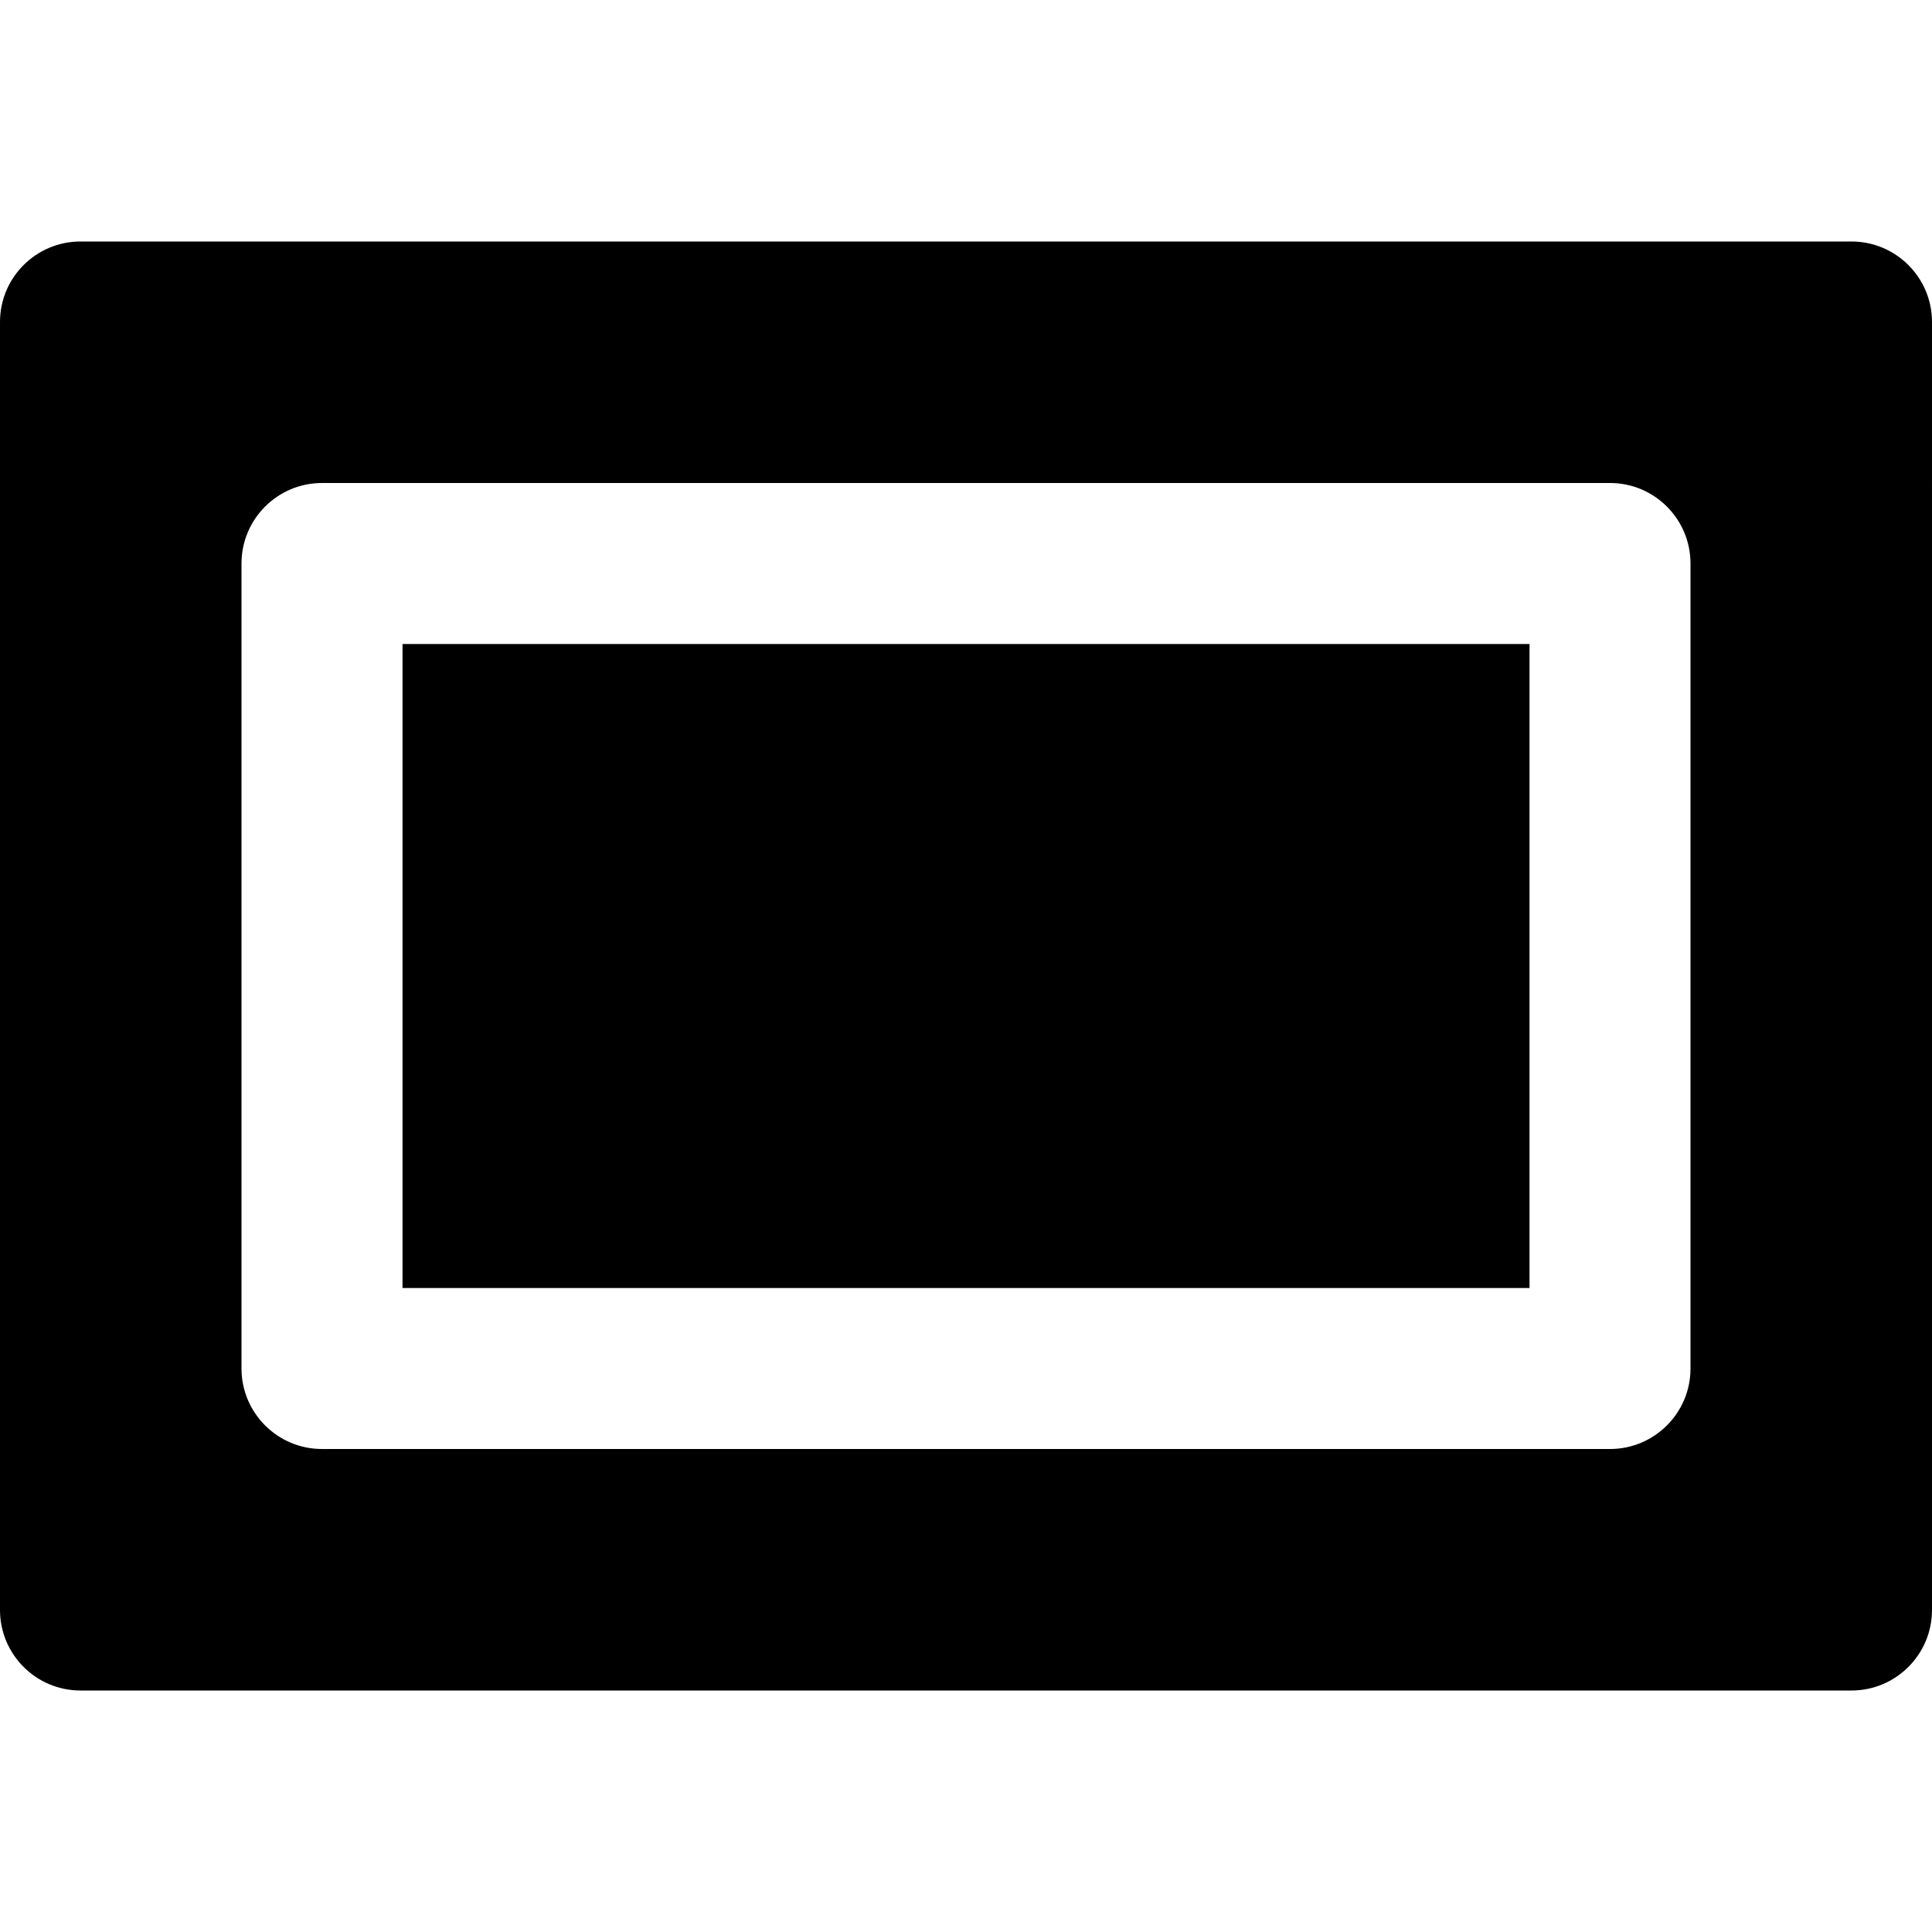
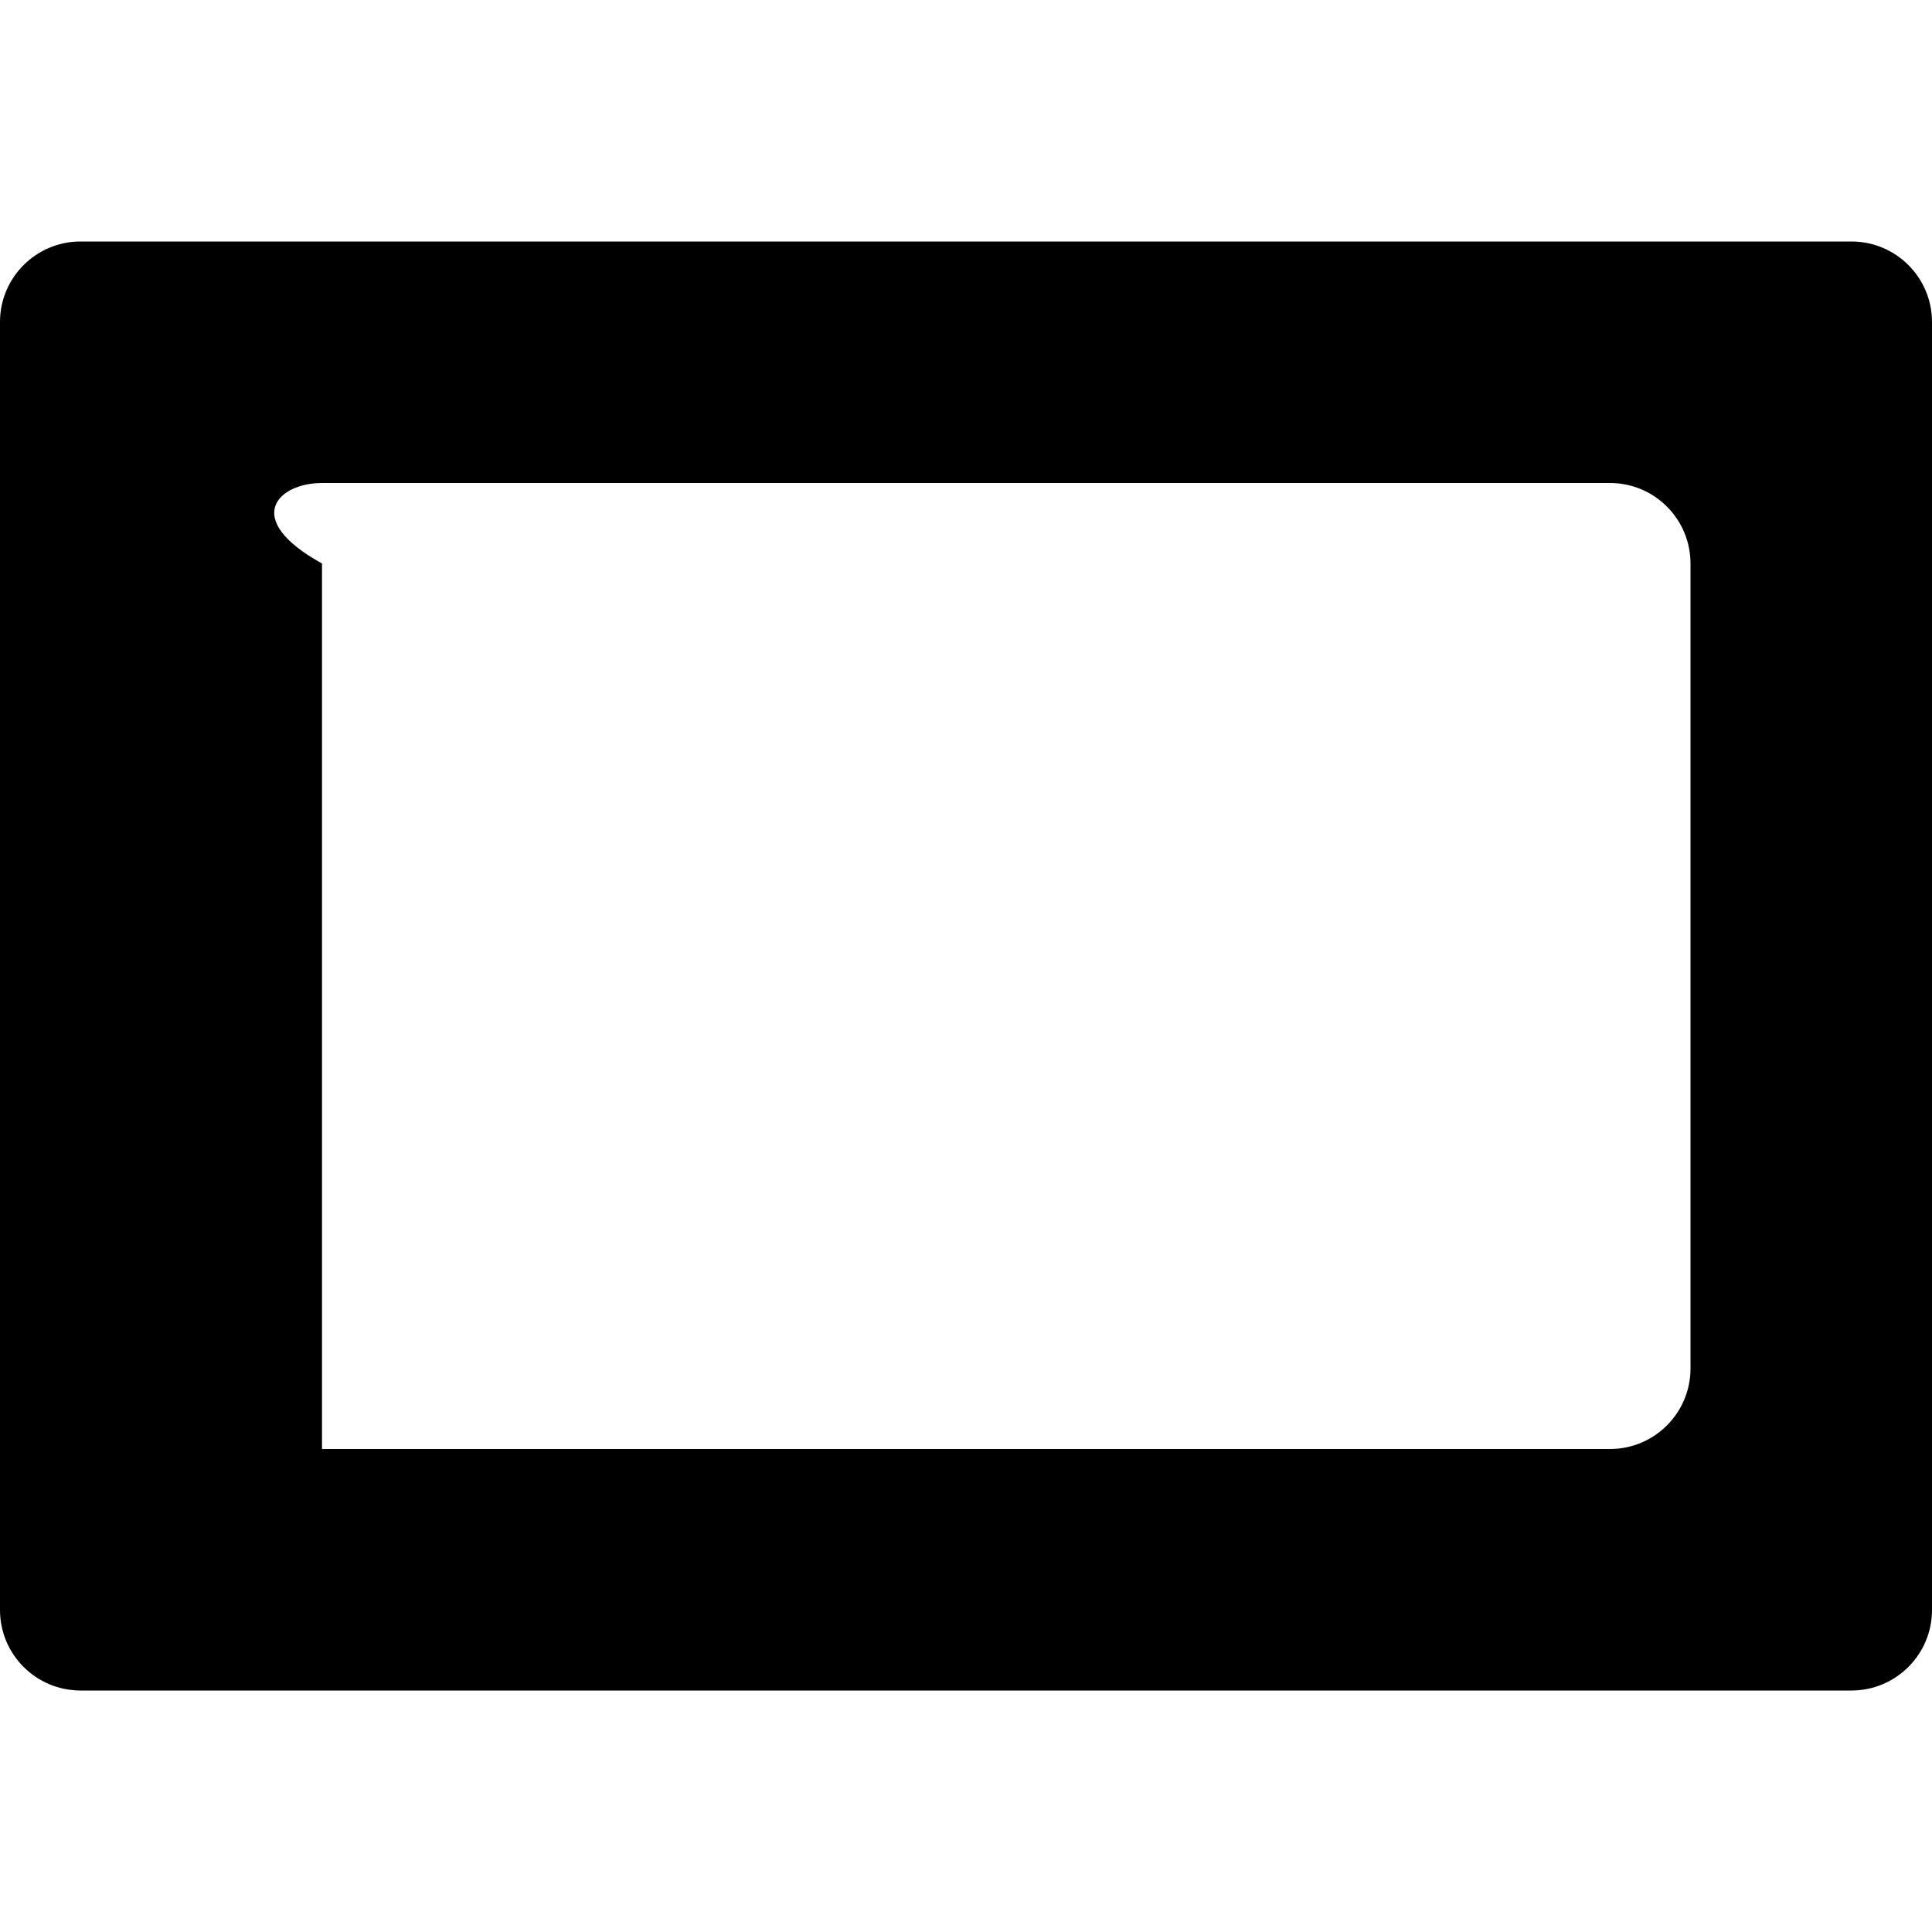
<svg xmlns="http://www.w3.org/2000/svg" fill="#000000" version="1.1" id="Layer_1" viewBox="0 0 511.999 511.999" xml:space="preserve">
  <g>
    <g>
-       <path d="M490.667,64H21.333C9.557,64,0,73.557,0,85.333v341.333C0,438.443,9.557,448,21.333,448h469.333    c11.776,0,21.333-9.557,21.333-21.333V85.333C512,73.557,502.443,64,490.667,64z M426.667,384H85.333    C73.557,384,64,374.443,64,362.667V149.333C64,137.557,73.557,128,85.333,128h341.333c11.776,0,21.333,9.557,21.333,21.333    v213.334H448C448,374.443,438.443,384,426.667,384z" />
+       <path d="M490.667,64H21.333C9.557,64,0,73.557,0,85.333v341.333C0,438.443,9.557,448,21.333,448h469.333    c11.776,0,21.333-9.557,21.333-21.333V85.333C512,73.557,502.443,64,490.667,64z M426.667,384H85.333    V149.333C64,137.557,73.557,128,85.333,128h341.333c11.776,0,21.333,9.557,21.333,21.333    v213.334H448C448,374.443,438.443,384,426.667,384z" />
    </g>
  </g>
  <g>
    <g>
-       <rect x="106.67" y="170.669" width="298.67" height="170.67" />
-     </g>
+       </g>
  </g>
</svg>